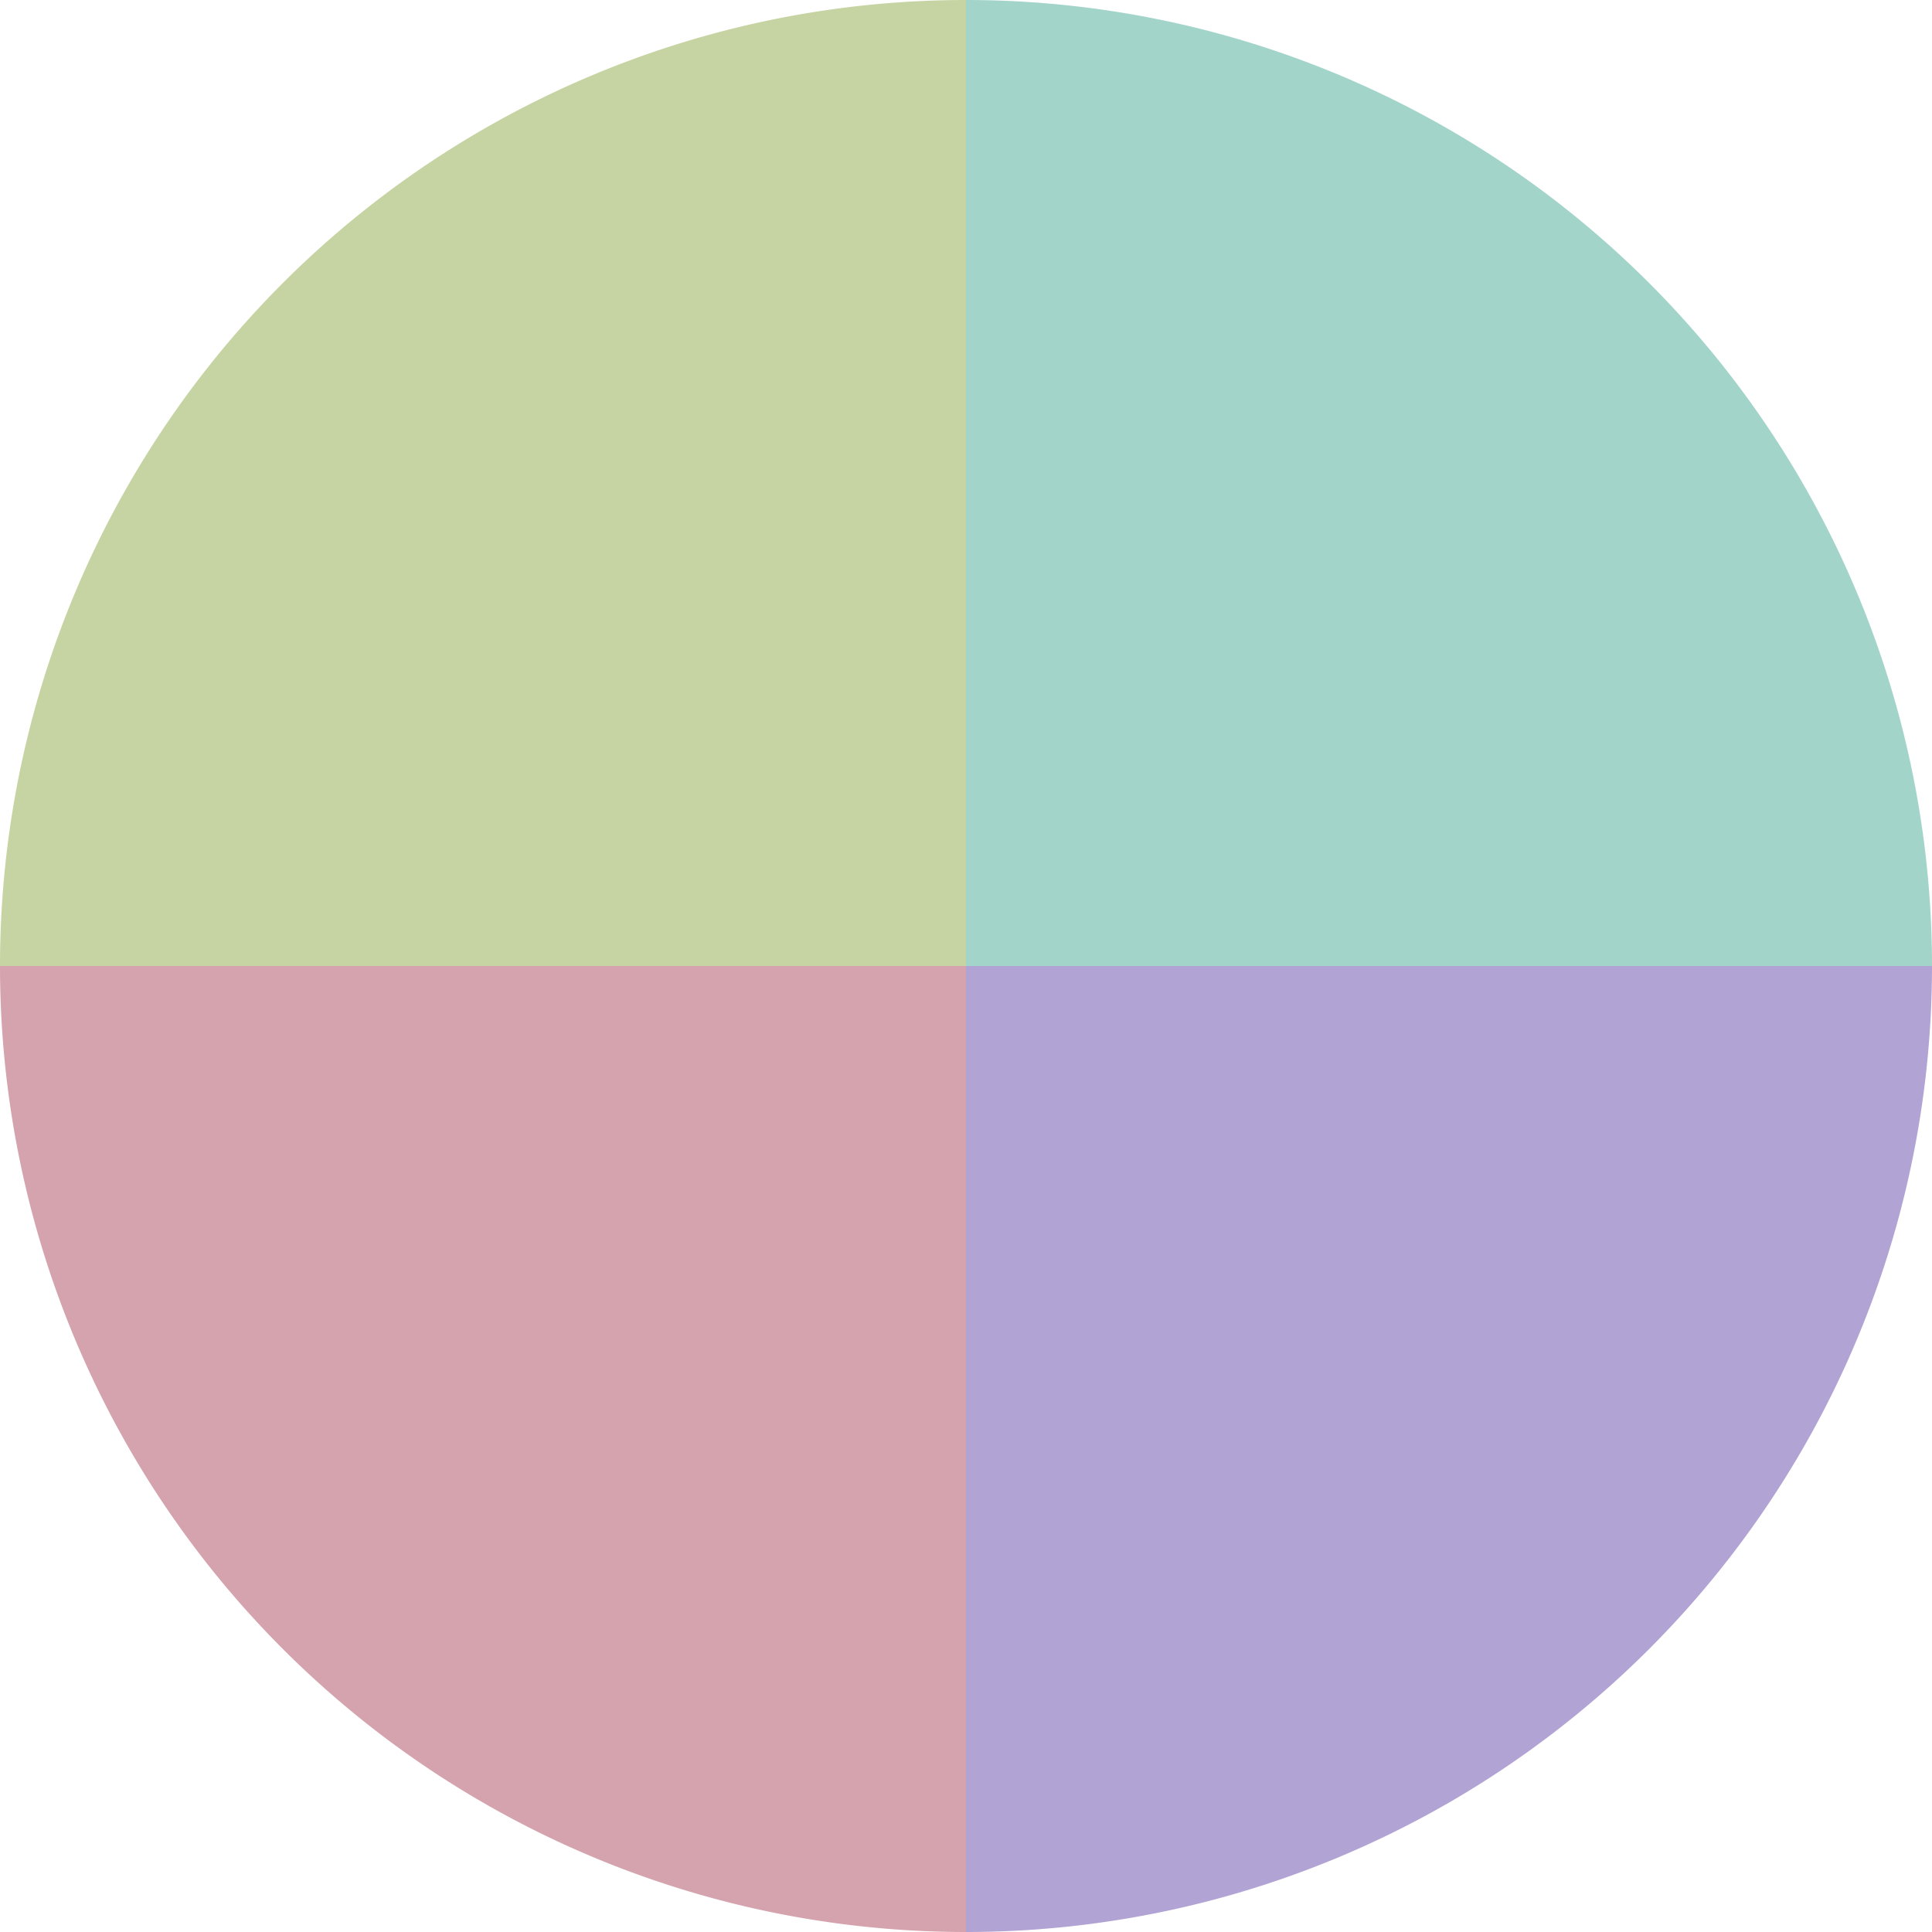
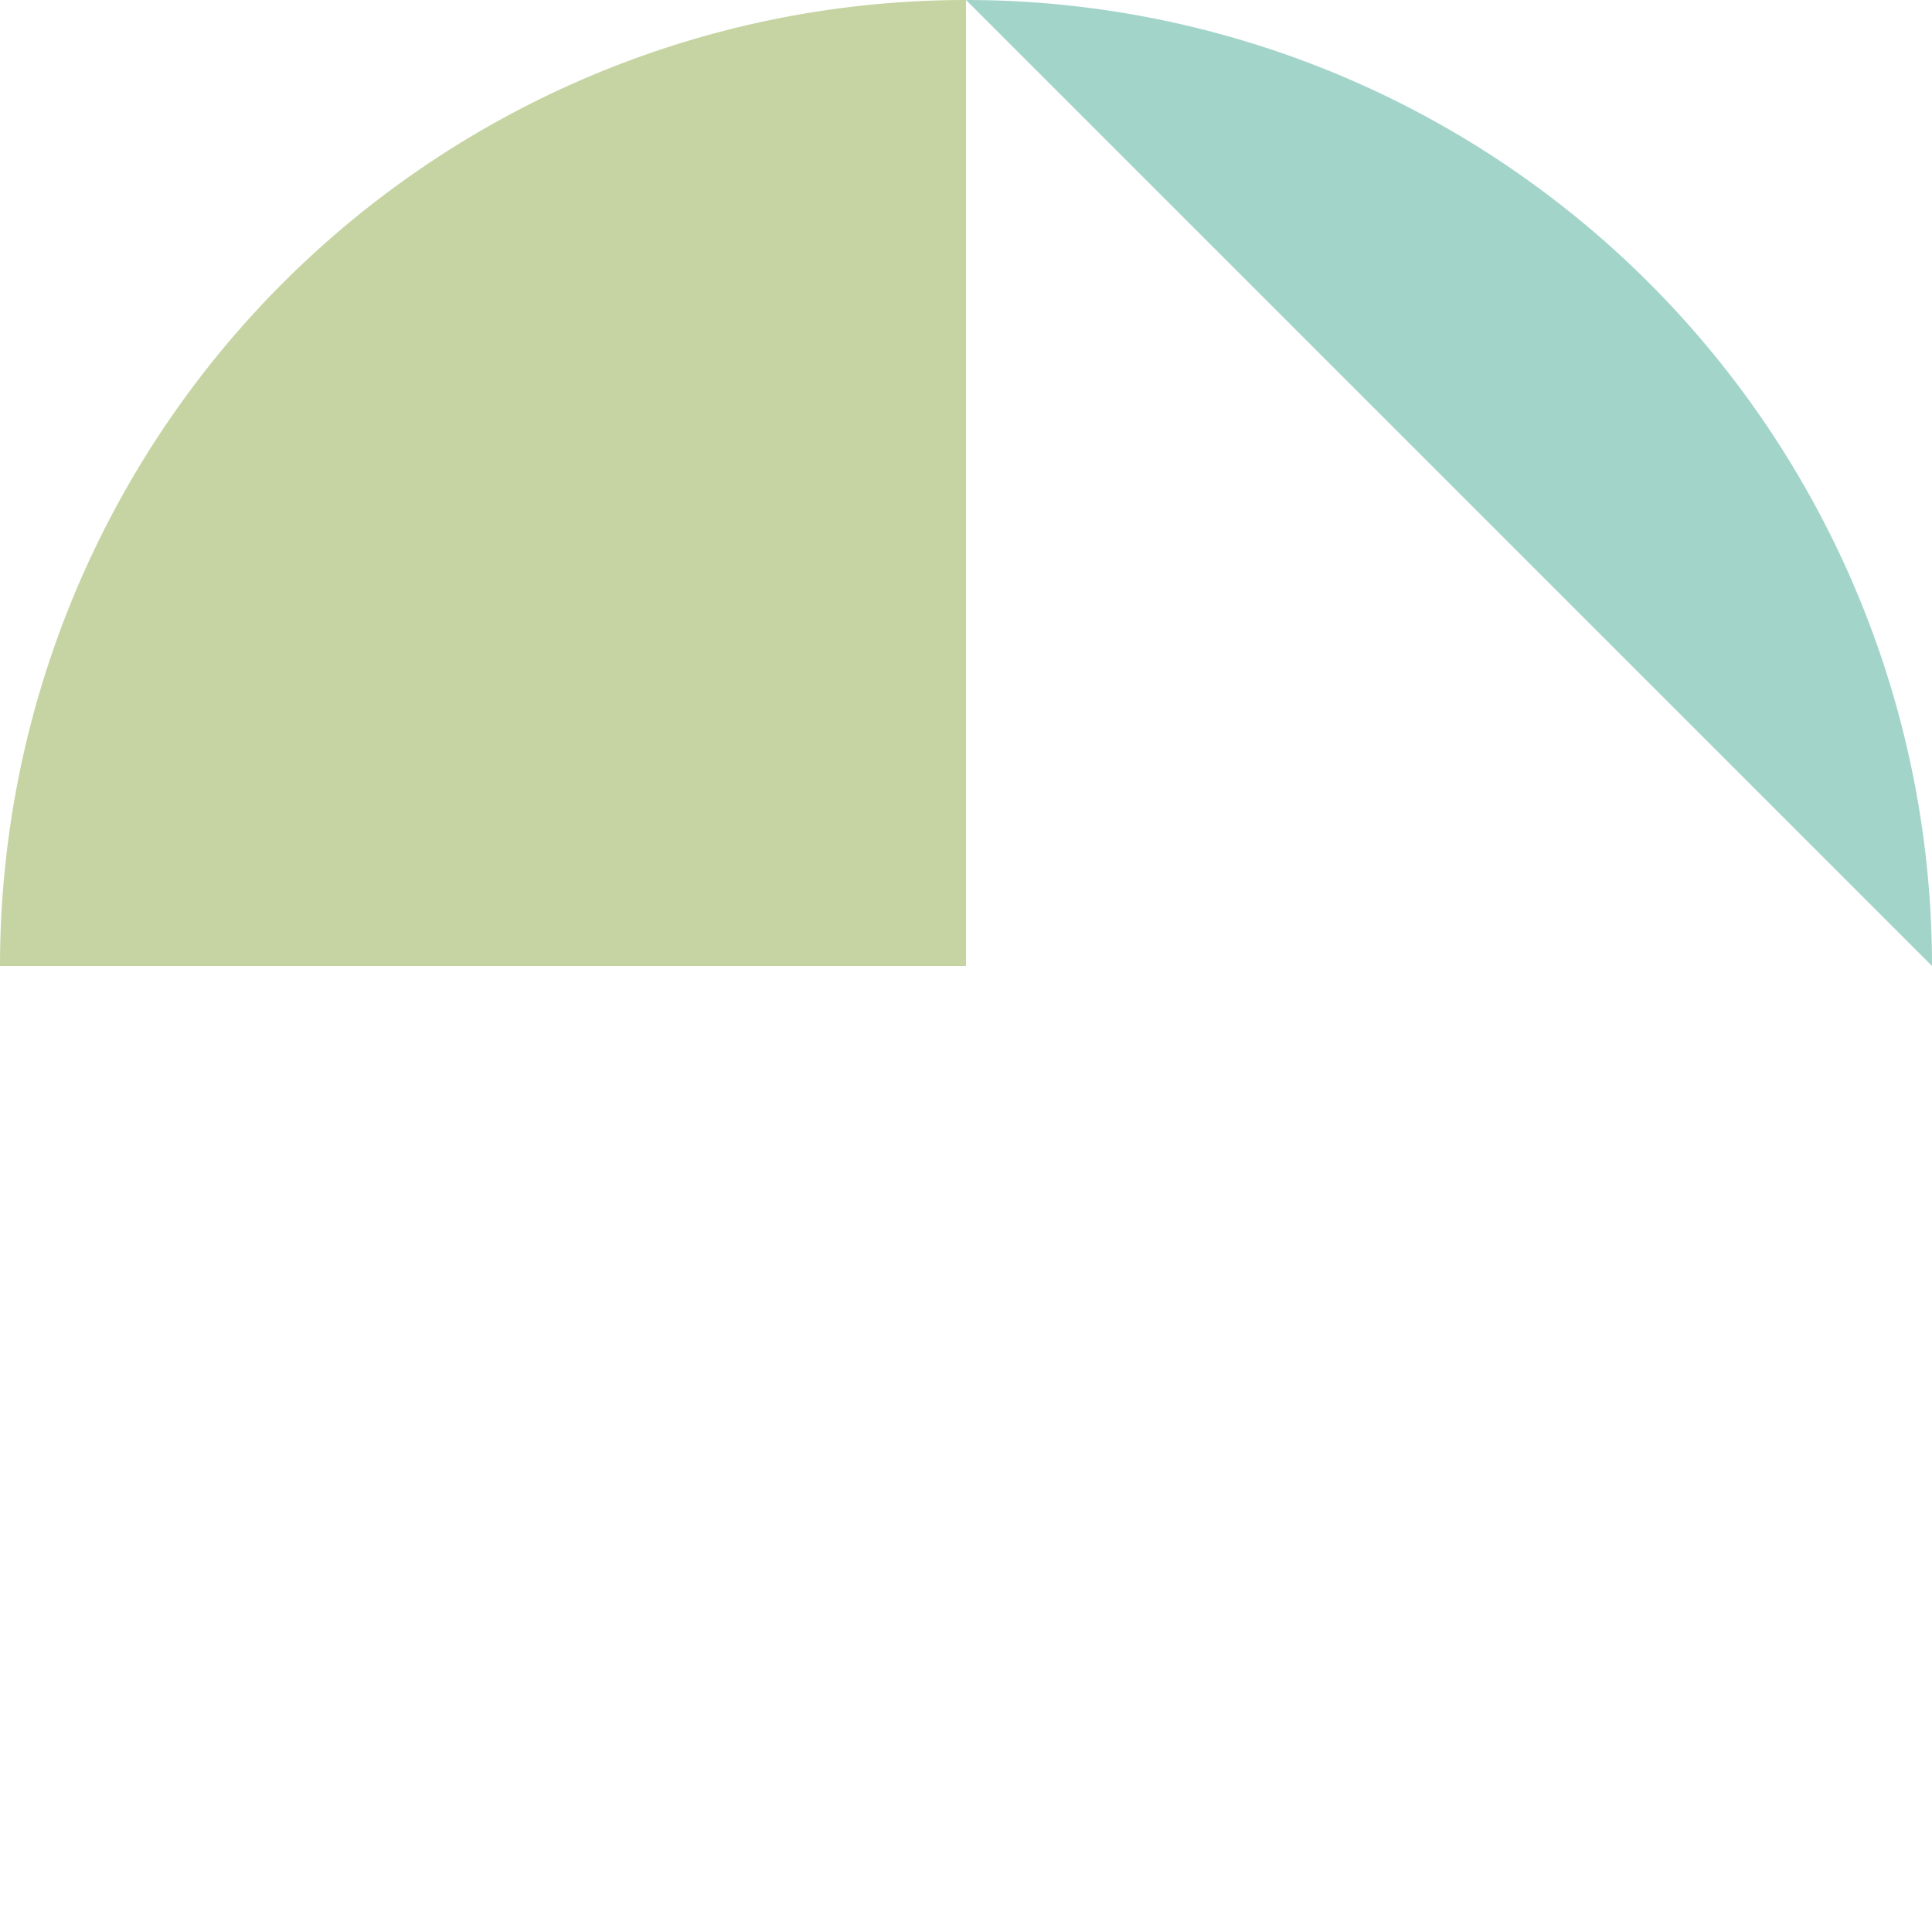
<svg xmlns="http://www.w3.org/2000/svg" width="500" height="500" viewBox="-1 -1 2 2">
-   <path d="M 0 -1               A 1,1 0 0,1 1 0             L 0,0              z" fill="#a3d4ca" />
-   <path d="M 1 0               A 1,1 0 0,1 0 1             L 0,0              z" fill="#b1a3d4" />
-   <path d="M 0 1               A 1,1 0 0,1 -1 0             L 0,0              z" fill="#d4a3ae" />
+   <path d="M 0 -1               A 1,1 0 0,1 1 0             z" fill="#a3d4ca" />
  <path d="M -1 0               A 1,1 0 0,1 -0 -1             L 0,0              z" fill="#c6d4a3" />
</svg>